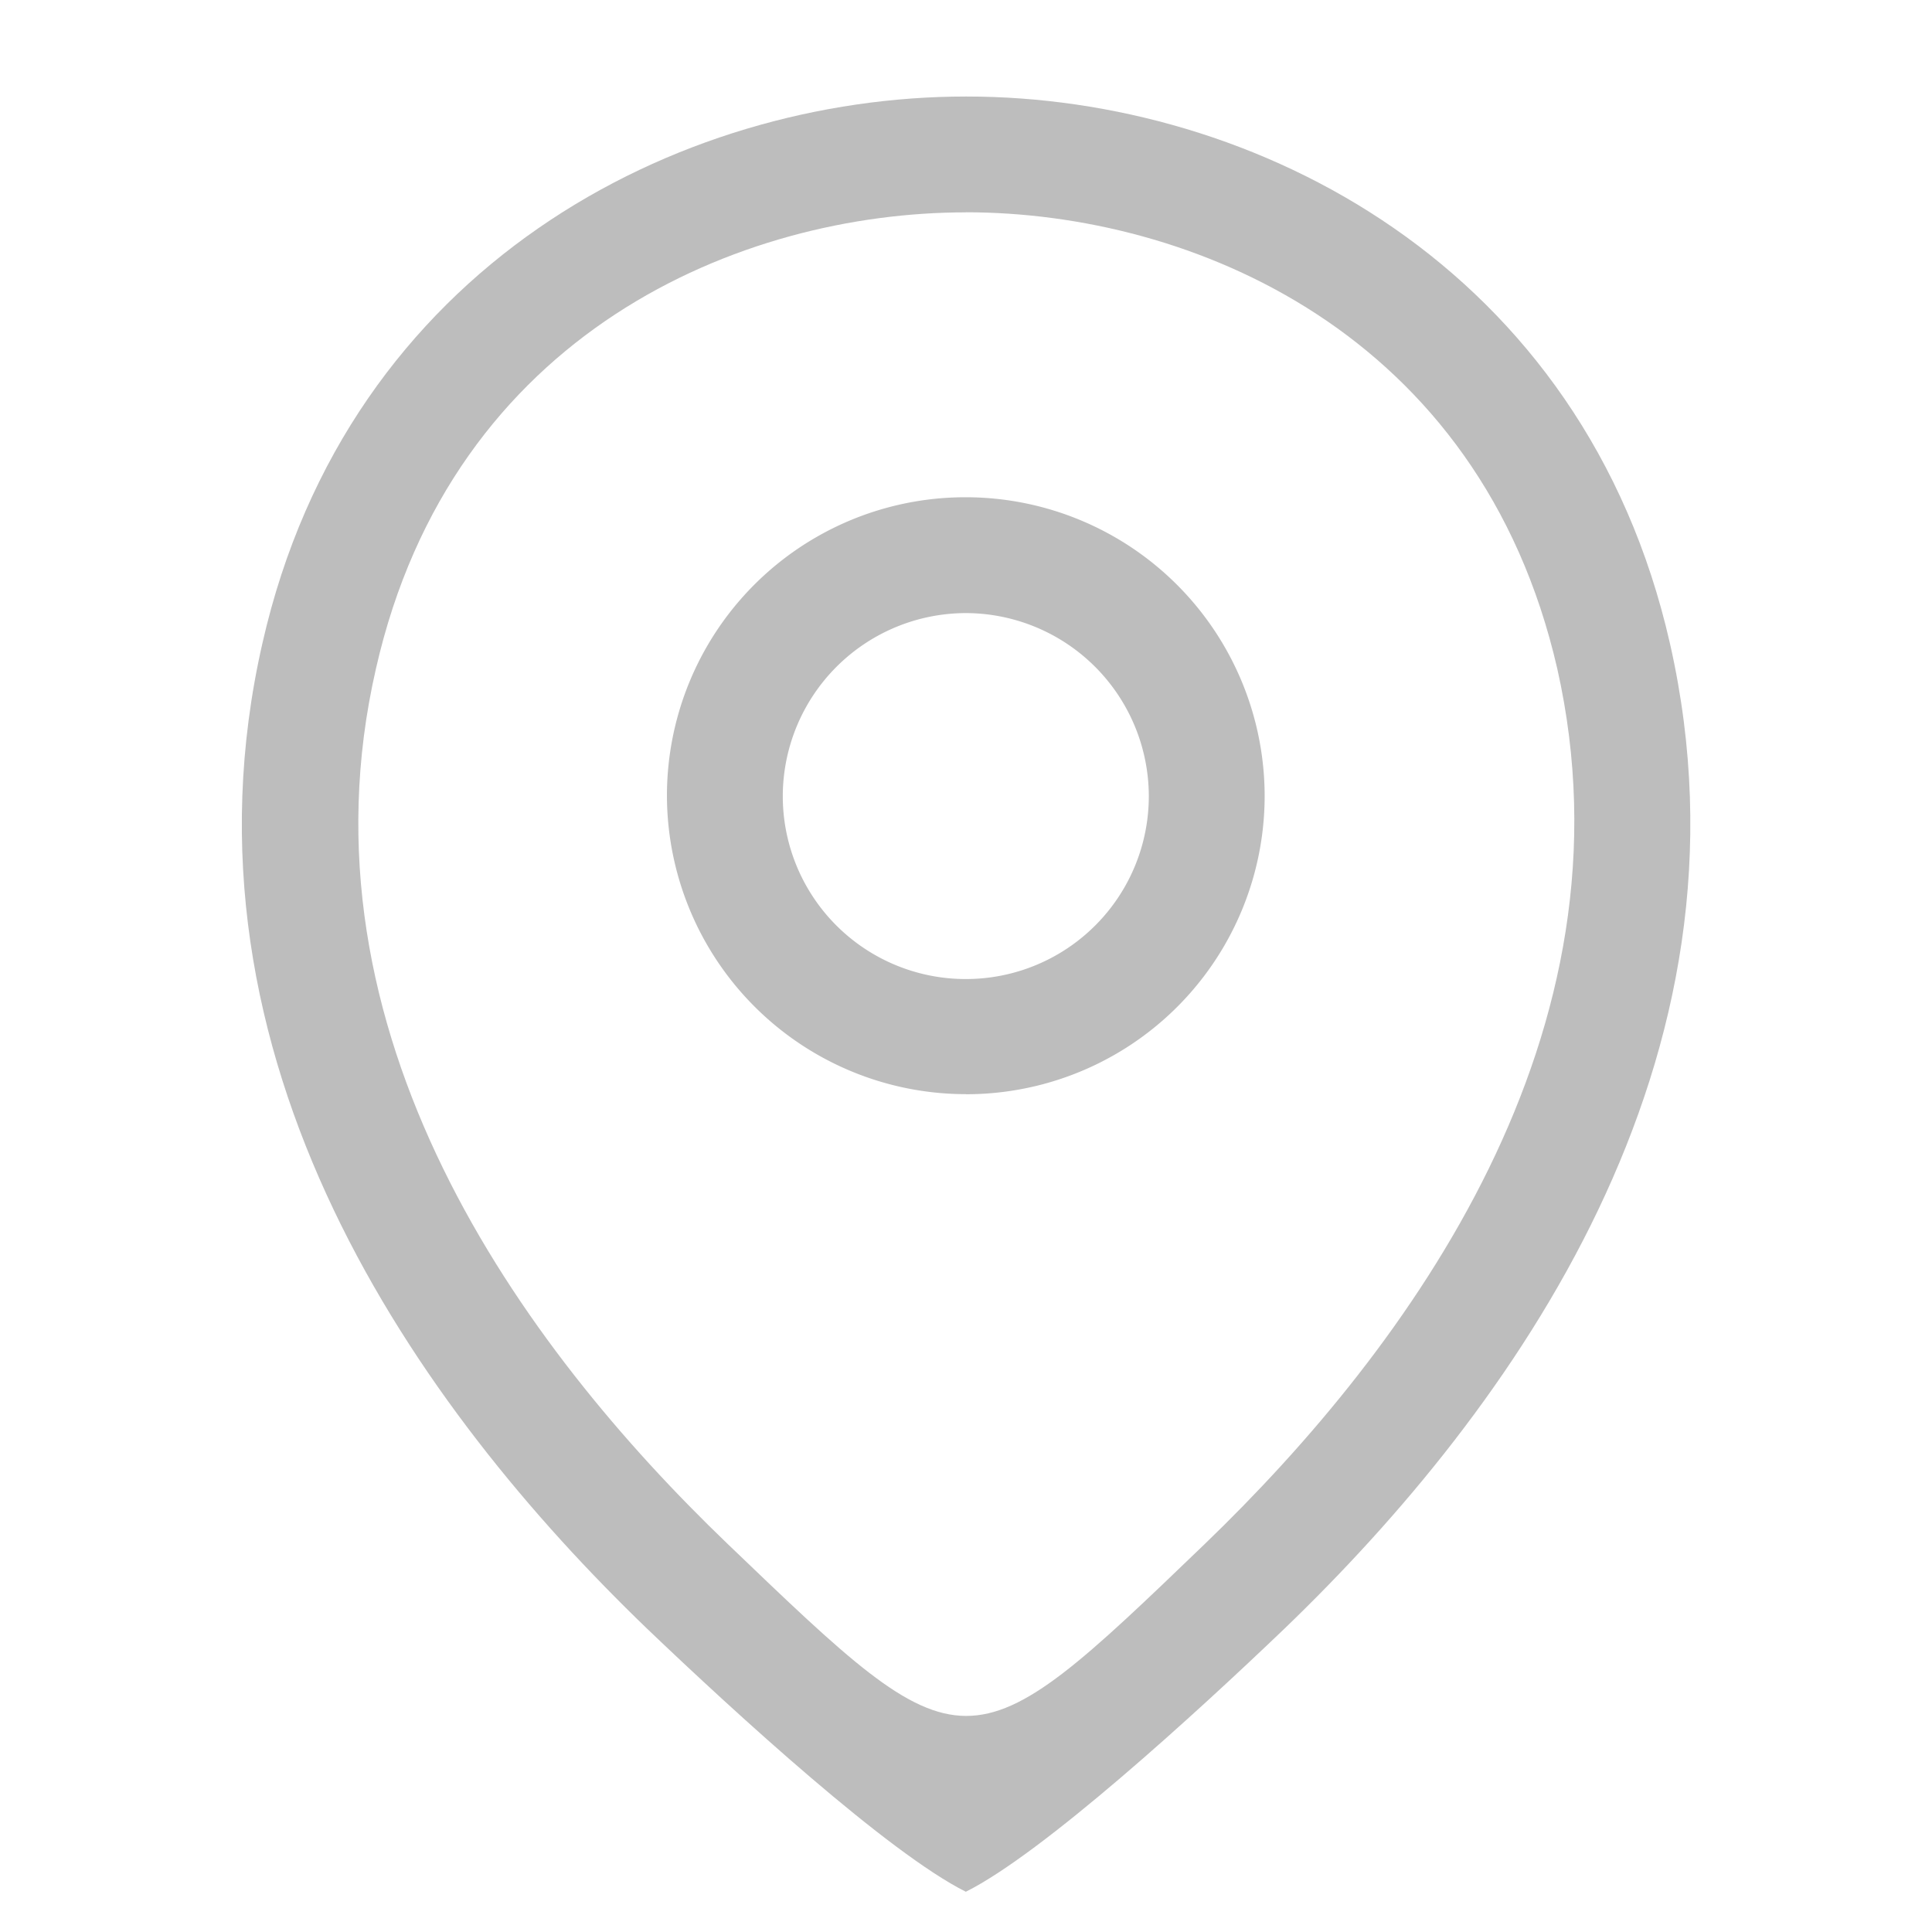
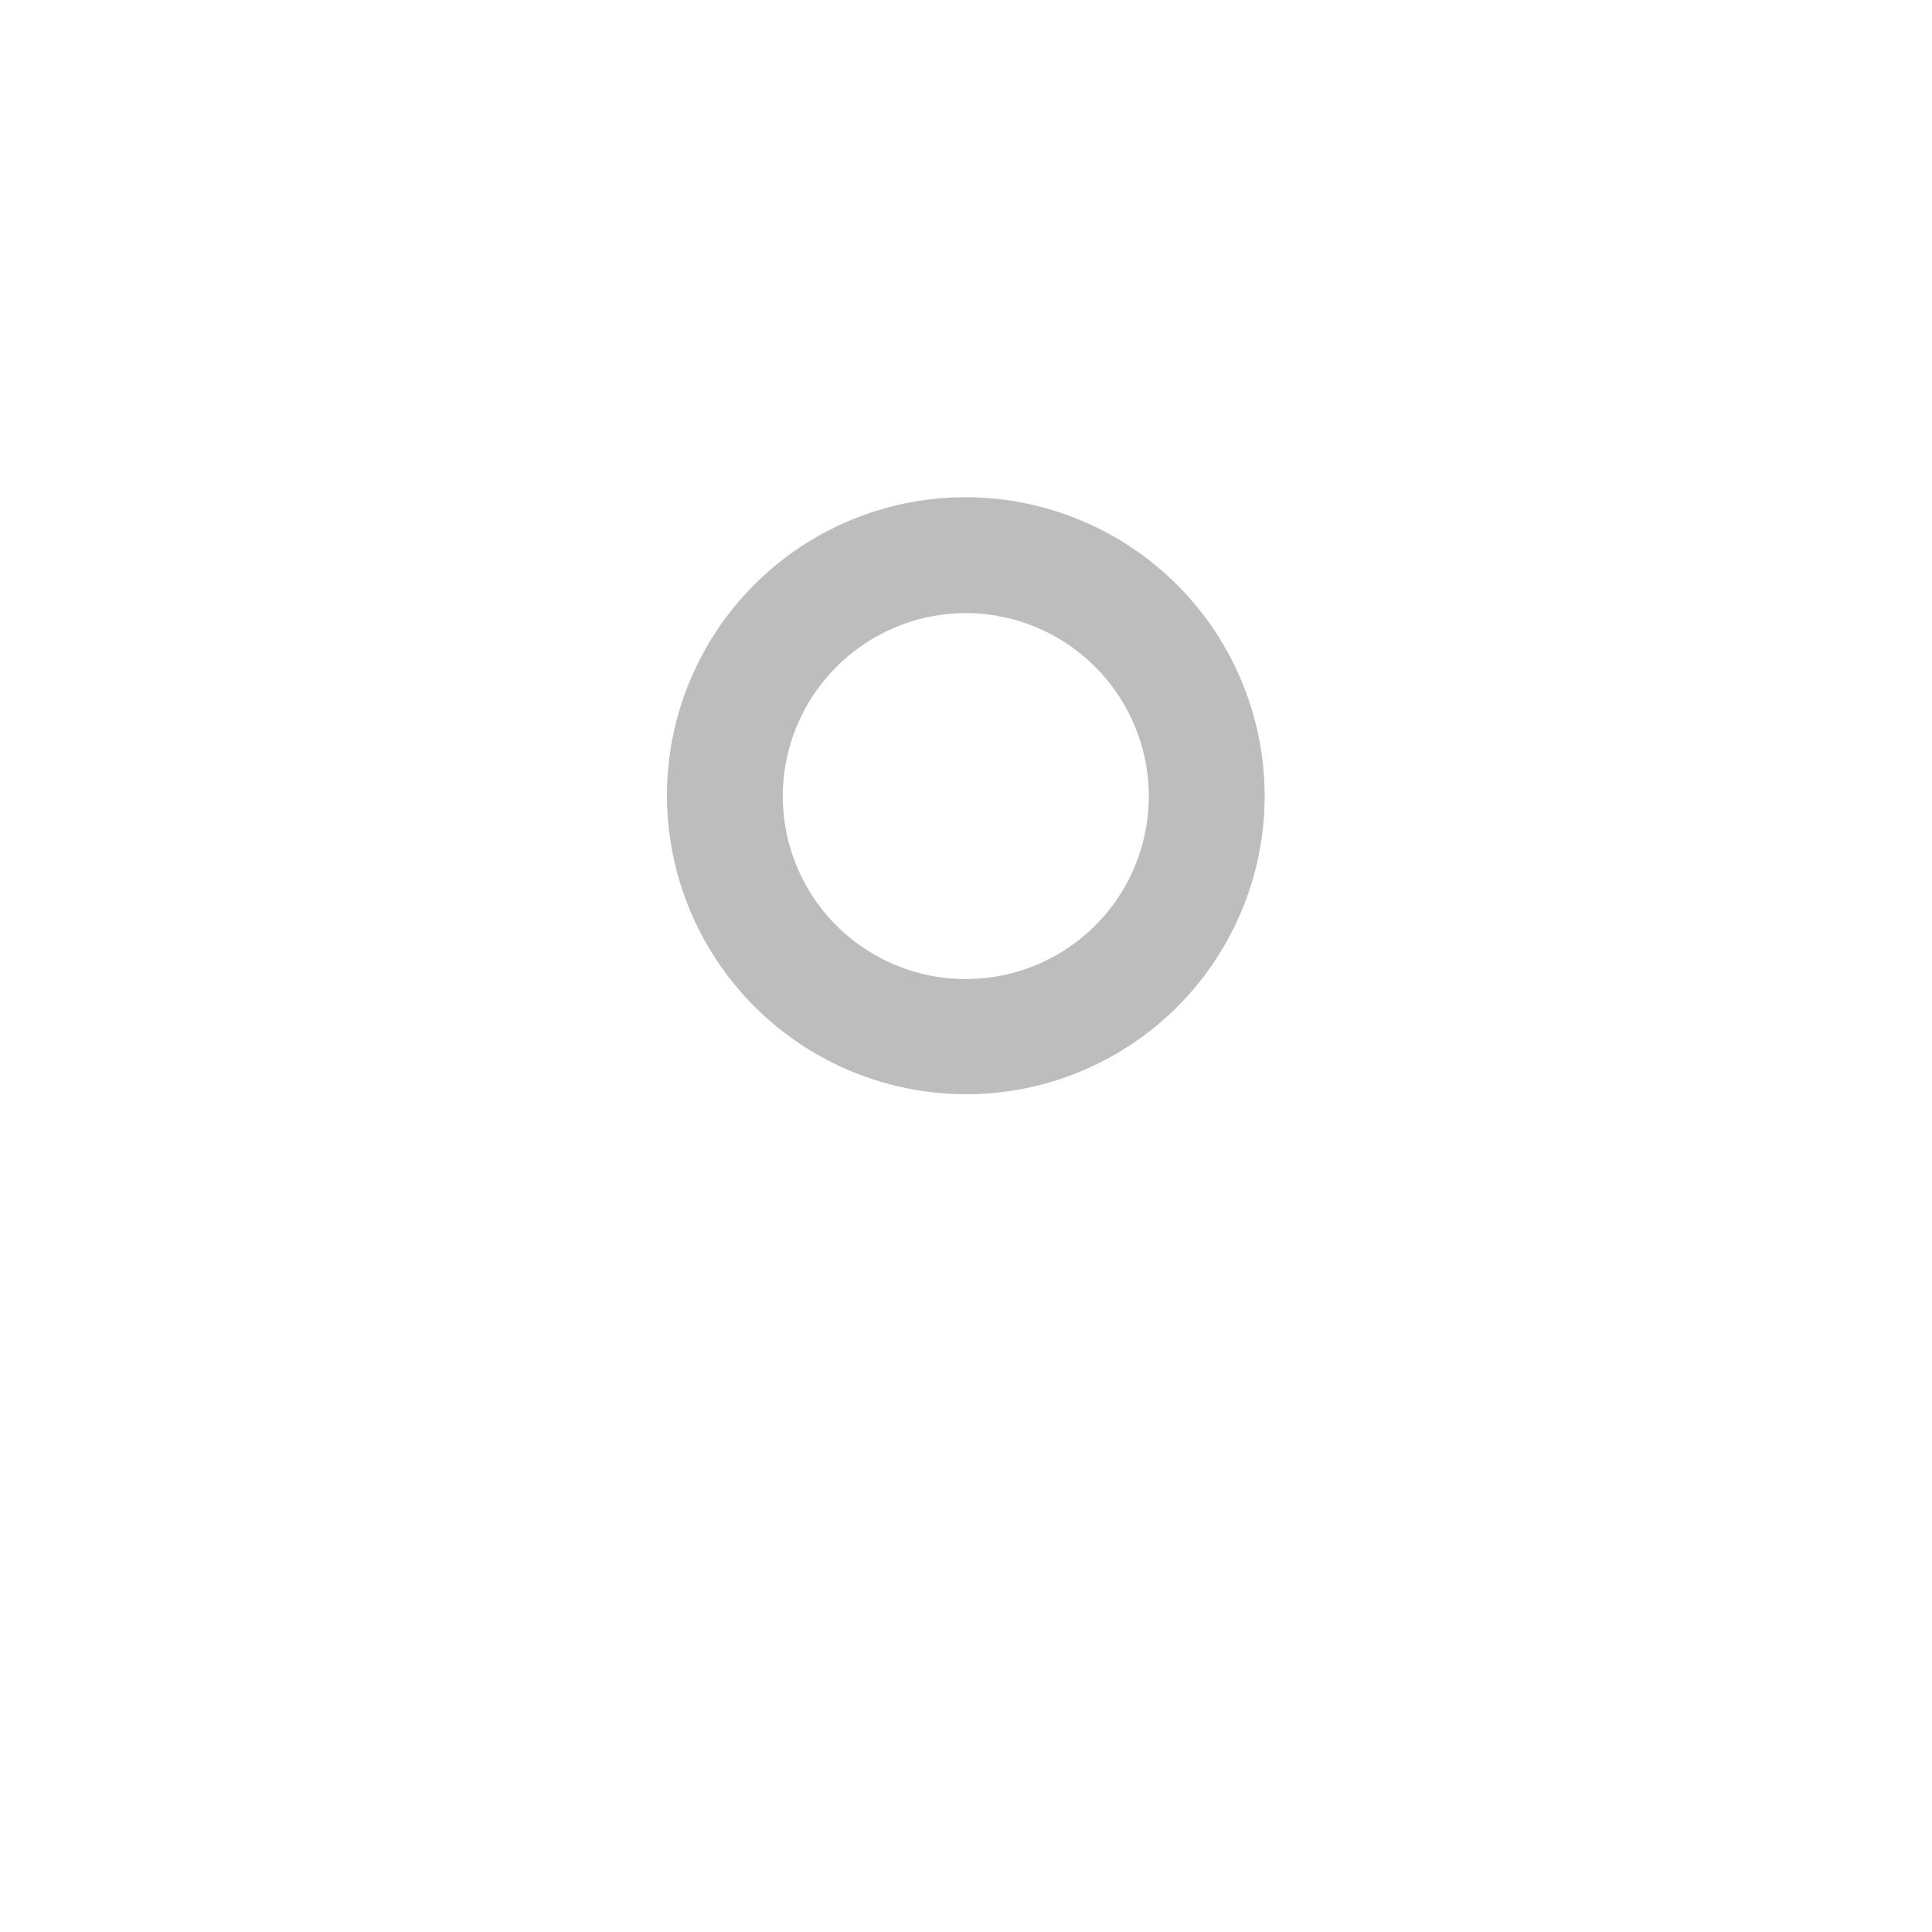
<svg xmlns="http://www.w3.org/2000/svg" width="24" height="24" fill="none">
  <path d="M11.997 13.592A3.715 3.715 0 0 1 8.285 9.88a3.707 3.707 0 0 1 3.712-3.703A3.715 3.715 0 0 1 15.71 9.89a3.707 3.707 0 0 1-3.712 3.703Zm0-5.976a2.278 2.278 0 0 0-2.273 2.273 2.272 2.272 0 0 0 2.273 2.273 2.272 2.272 0 0 0 2.274-2.273 2.278 2.278 0 0 0-2.274-2.273Z" fill="#BDBDBD" />
-   <path d="M11.998 23.5c-.96-.48-2.849-2.206-3.962-3.27-2.83-2.725-5.956-7.07-4.776-12.24 1.064-4.69 5.16-6.791 8.738-6.791h.01c3.577 0 7.673 2.1 8.738 6.8 1.17 5.17-1.957 9.506-4.787 12.23-1.112 1.065-3.002 2.791-3.961 3.271Zm0-20.862c-2.791 0-6.379 1.486-7.328 5.669-1.036 4.517 1.803 8.412 4.374 10.877 2.954 2.833 2.954 2.852 5.918 0 2.56-2.465 5.4-6.36 4.383-10.877-.959-4.183-4.556-5.67-7.347-5.67Z" fill="#BDBDBD" />
</svg>